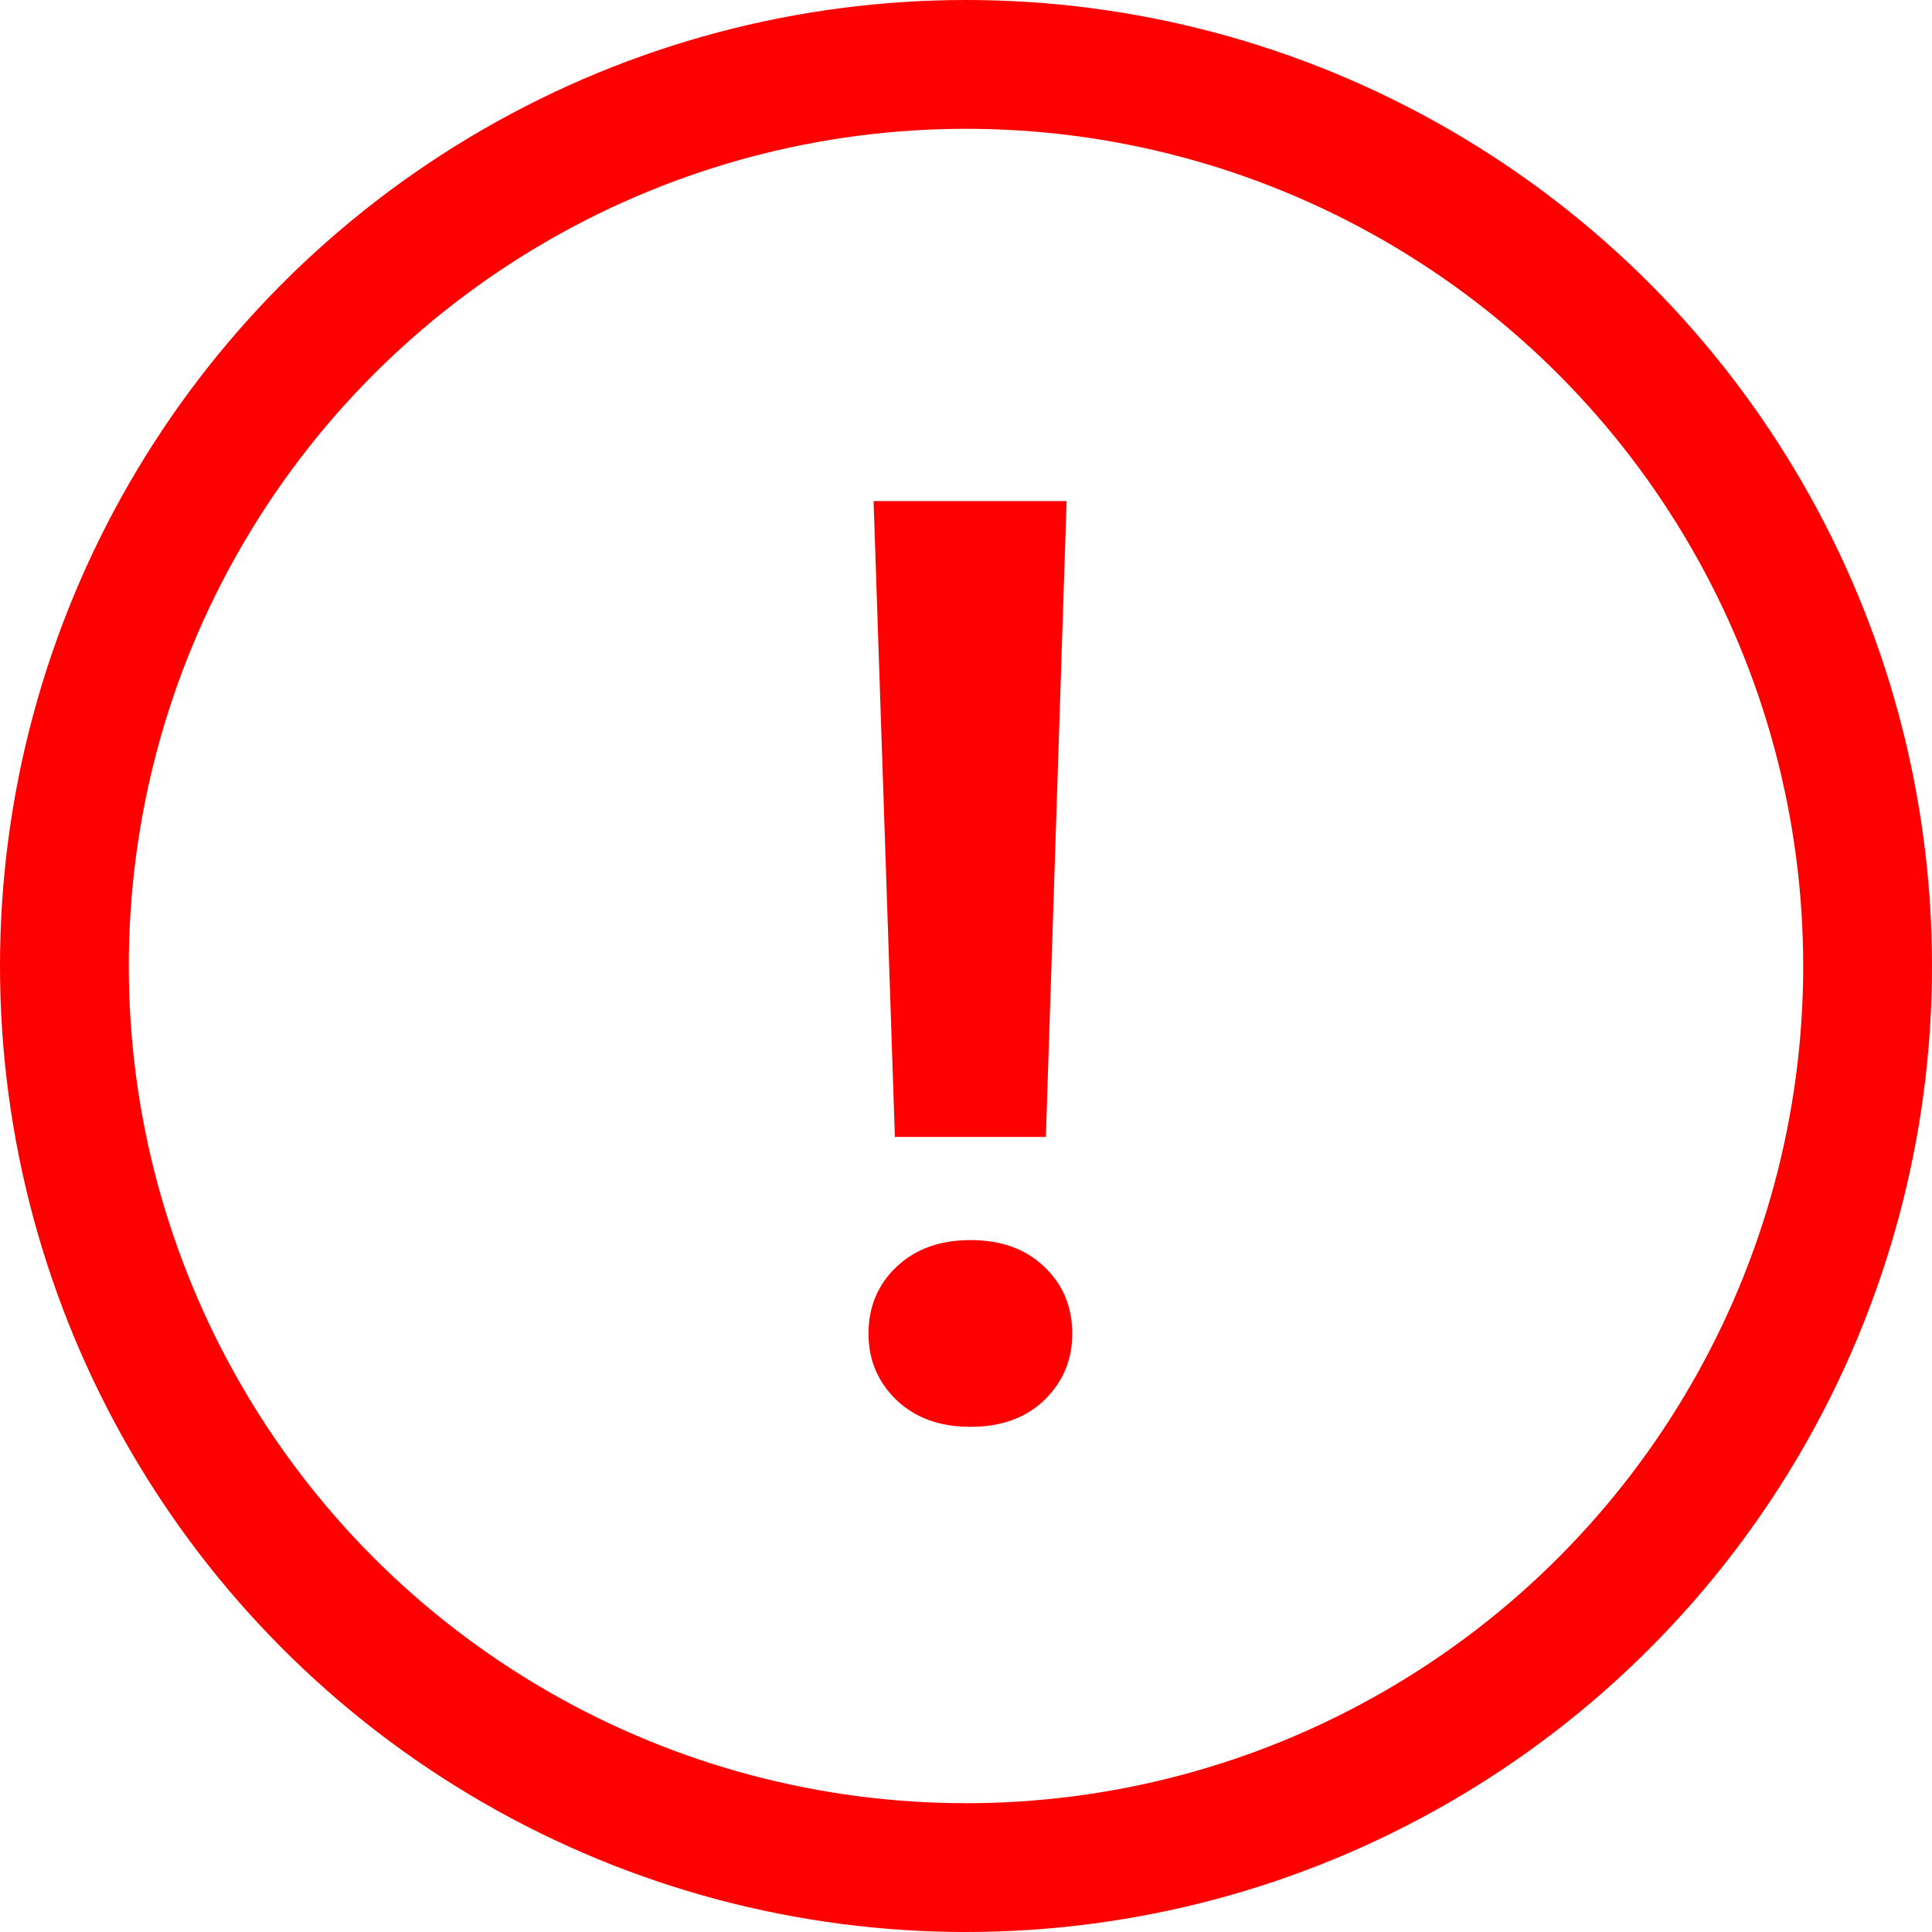
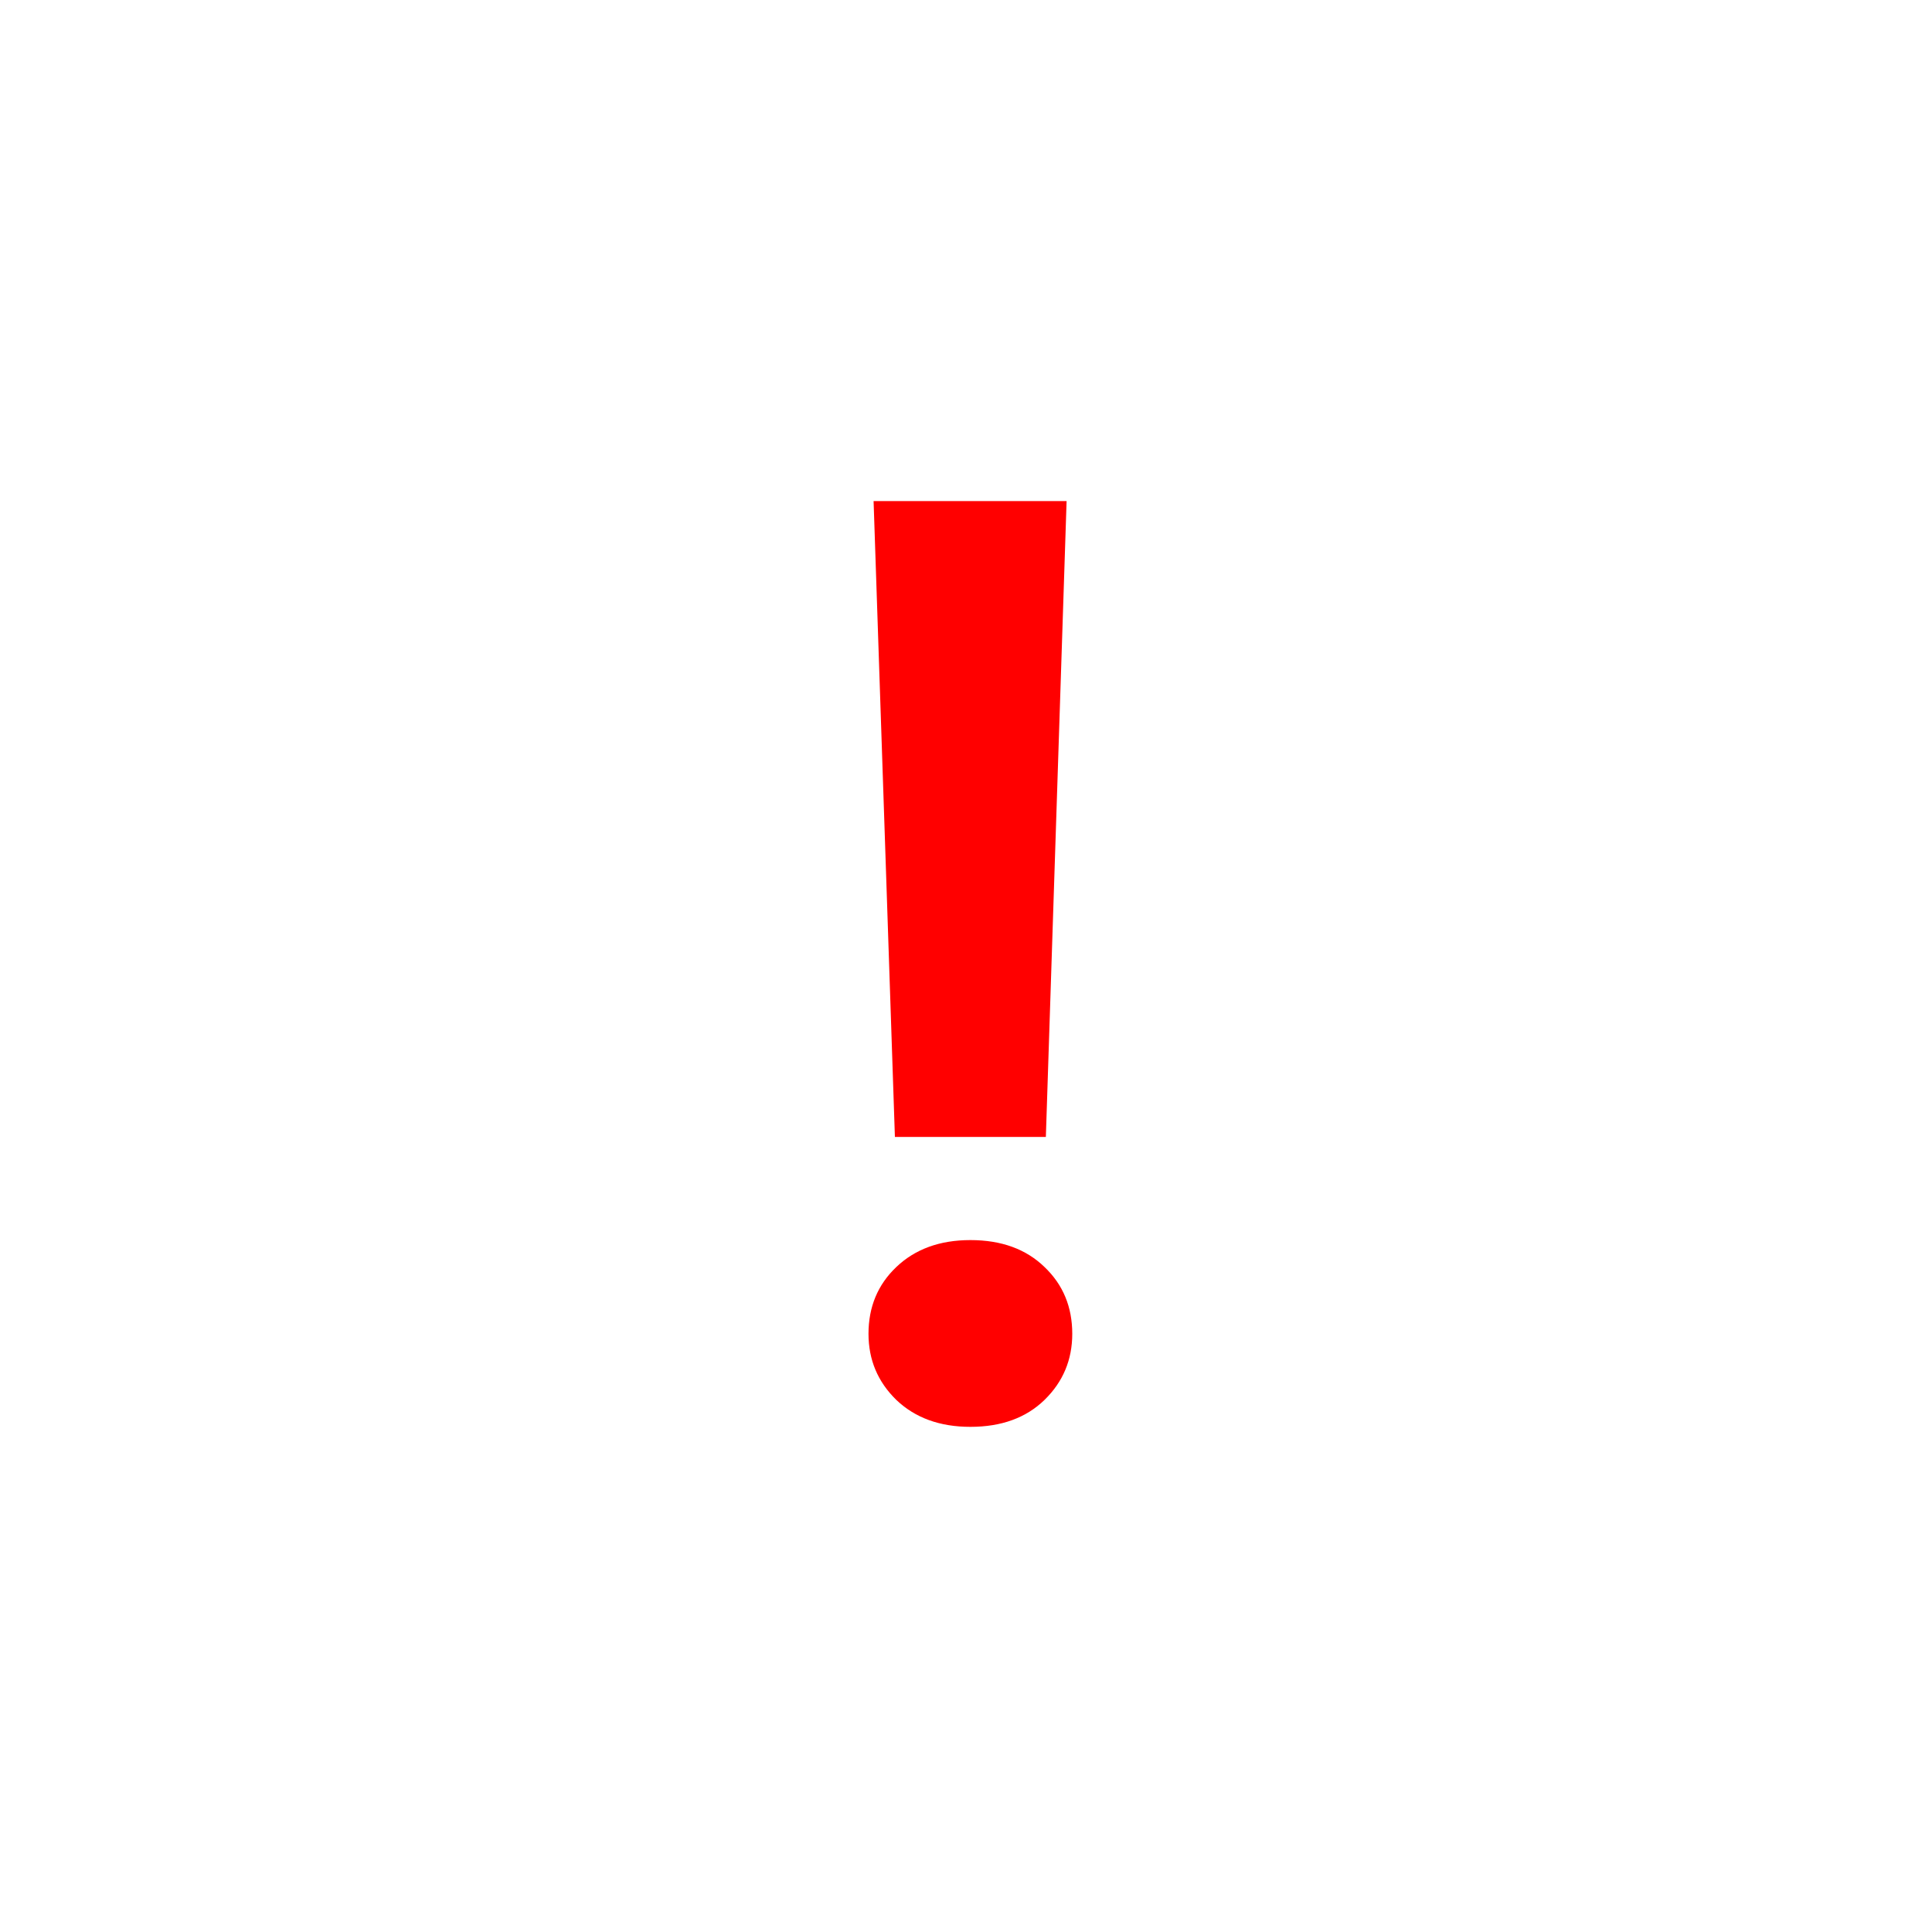
<svg xmlns="http://www.w3.org/2000/svg" width="30" height="30" viewBox="0 0 30 30" fill="none">
-   <path d="M16.562 7.781L16.24 17.654H13.896L13.565 7.781H16.562ZM13.486 20.711C13.486 20.294 13.63 19.949 13.916 19.676C14.209 19.396 14.593 19.256 15.068 19.256C15.55 19.256 15.934 19.396 16.221 19.676C16.507 19.949 16.65 20.294 16.65 20.711C16.65 21.115 16.507 21.456 16.221 21.736C15.934 22.016 15.55 22.156 15.068 22.156C14.593 22.156 14.209 22.016 13.916 21.736C13.63 21.456 13.486 21.115 13.486 20.711Z" fill="#FF0000" />
-   <circle cx="15" cy="15" r="14" stroke="#FF0000" stroke-width="2" />
+   <path d="M16.562 7.781L16.24 17.654H13.896L13.565 7.781H16.562ZM13.486 20.711C13.486 20.294 13.63 19.949 13.916 19.676C14.209 19.396 14.593 19.256 15.068 19.256C15.55 19.256 15.934 19.396 16.221 19.676C16.507 19.949 16.65 20.294 16.65 20.711C16.65 21.115 16.507 21.456 16.221 21.736C15.934 22.016 15.55 22.156 15.068 22.156C14.593 22.156 14.209 22.016 13.916 21.736C13.63 21.456 13.486 21.115 13.486 20.711" fill="#FF0000" />
</svg>